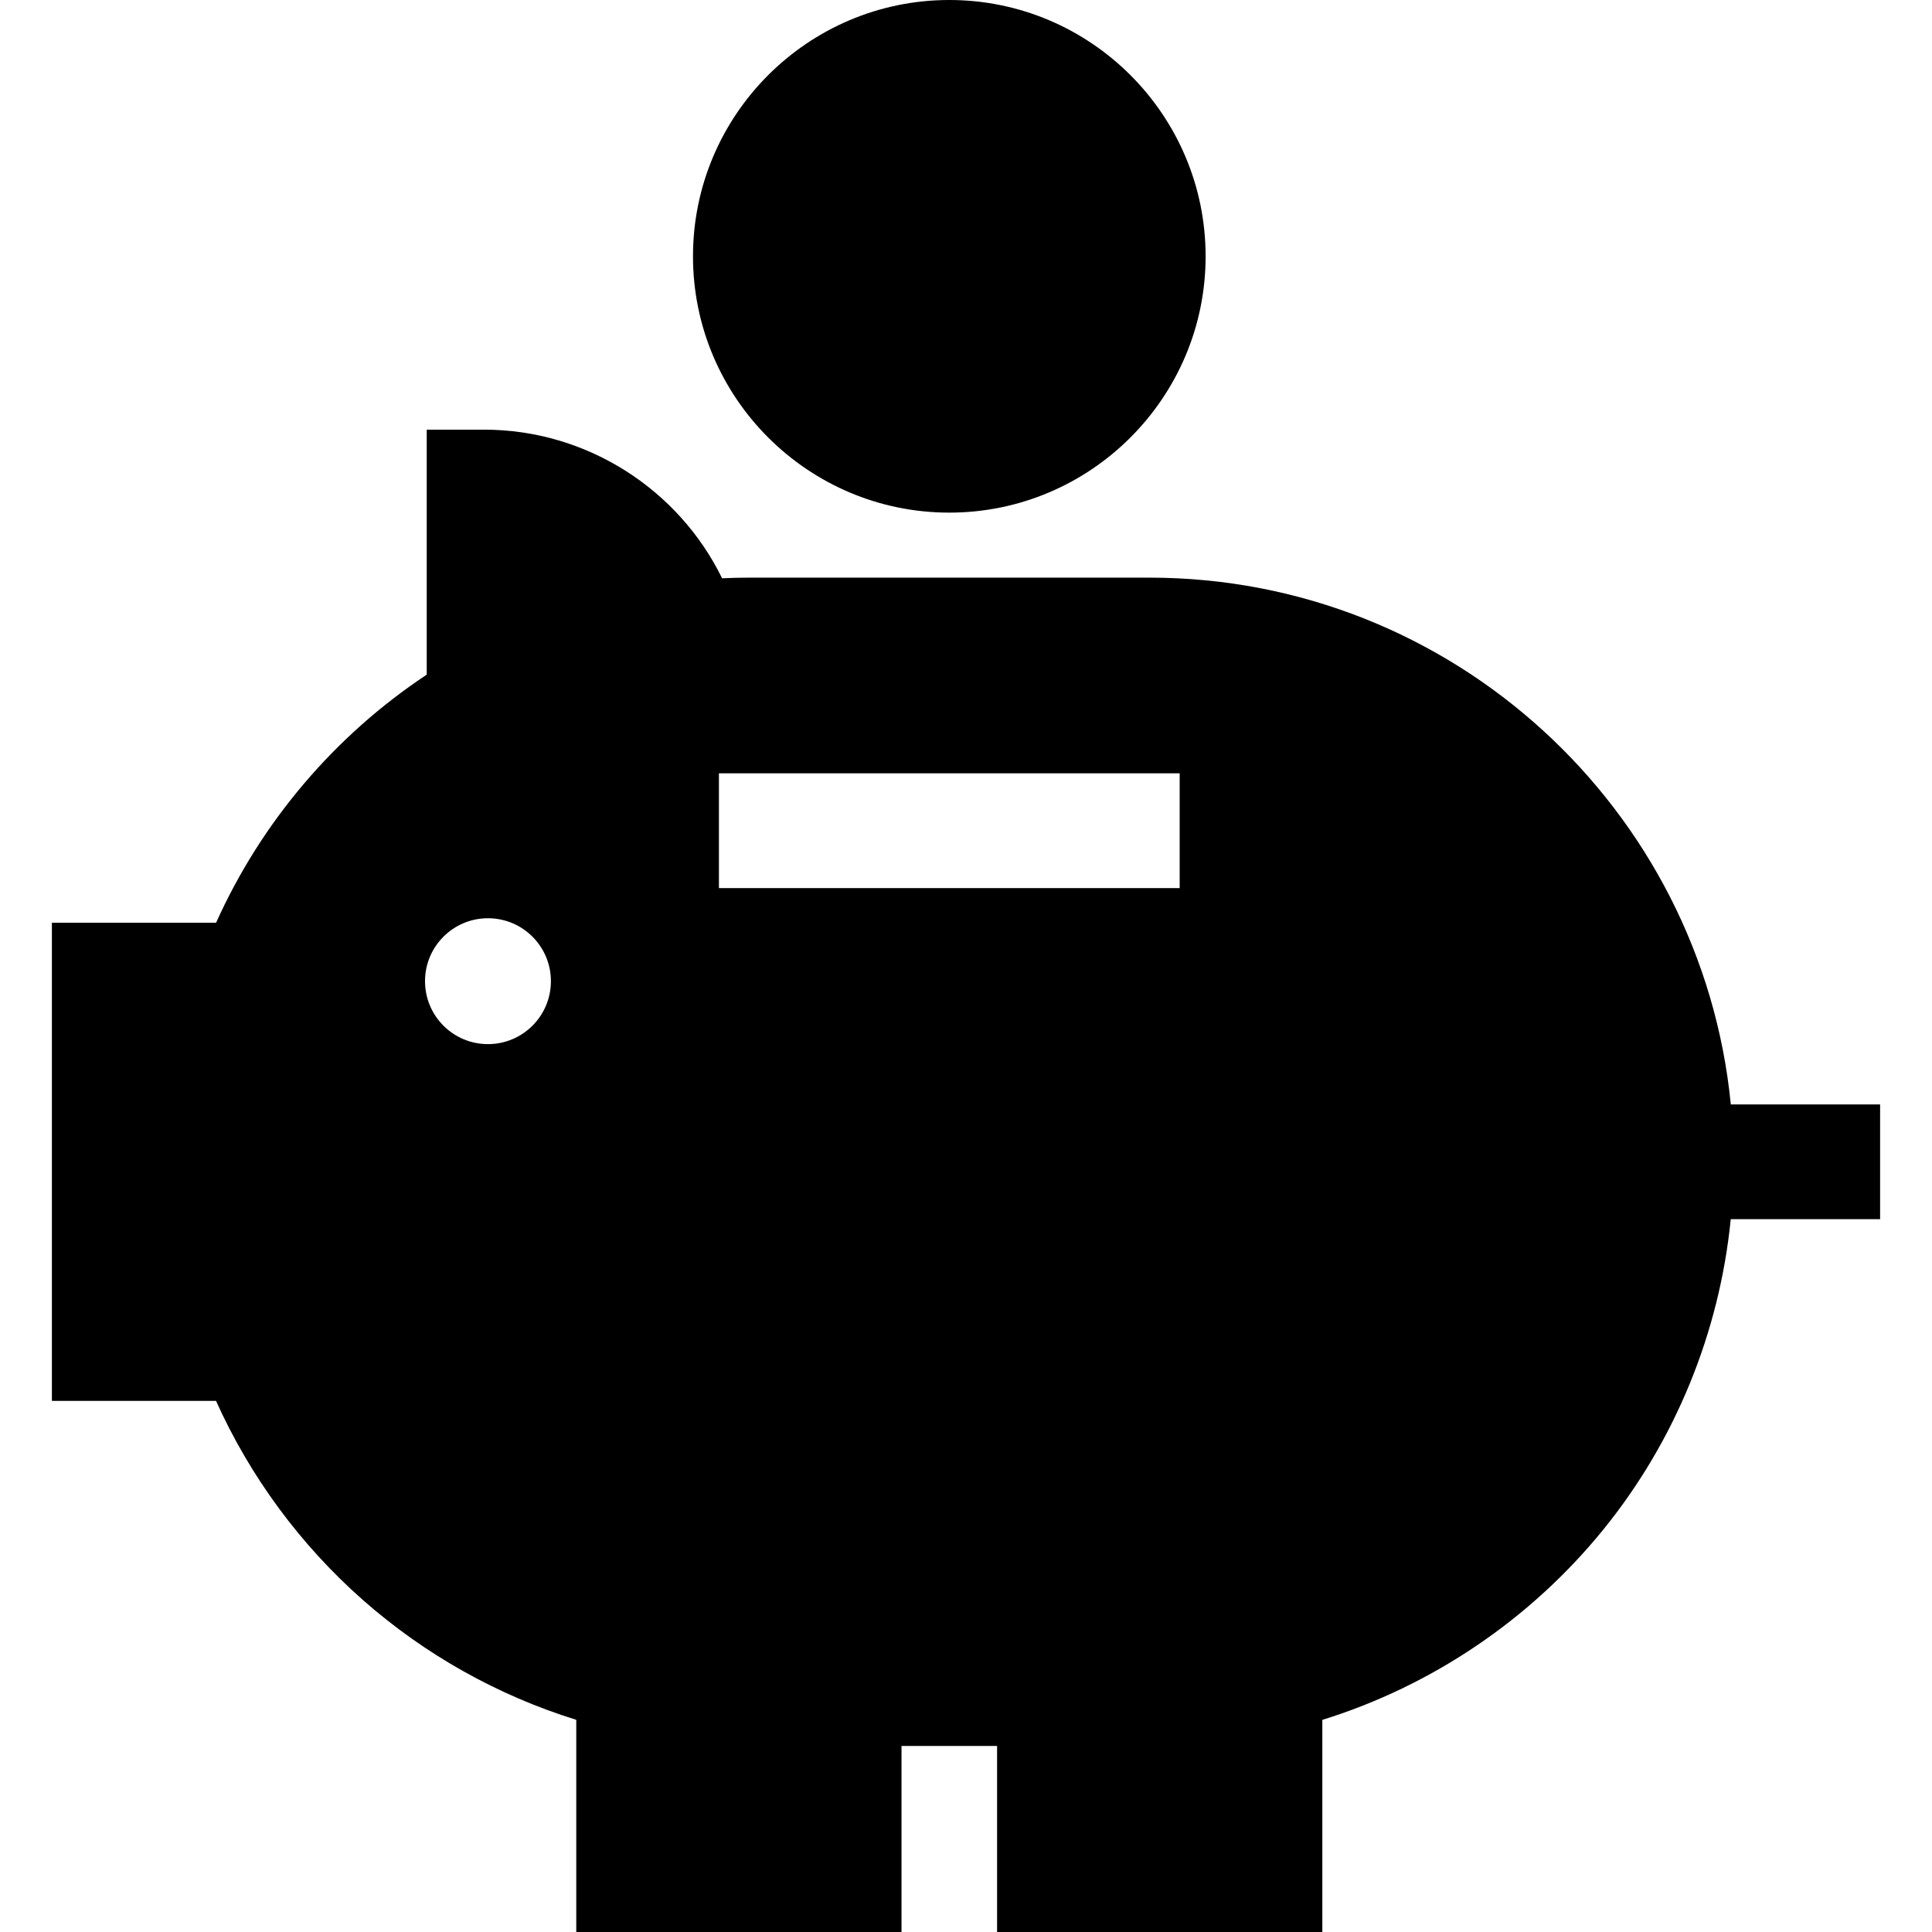
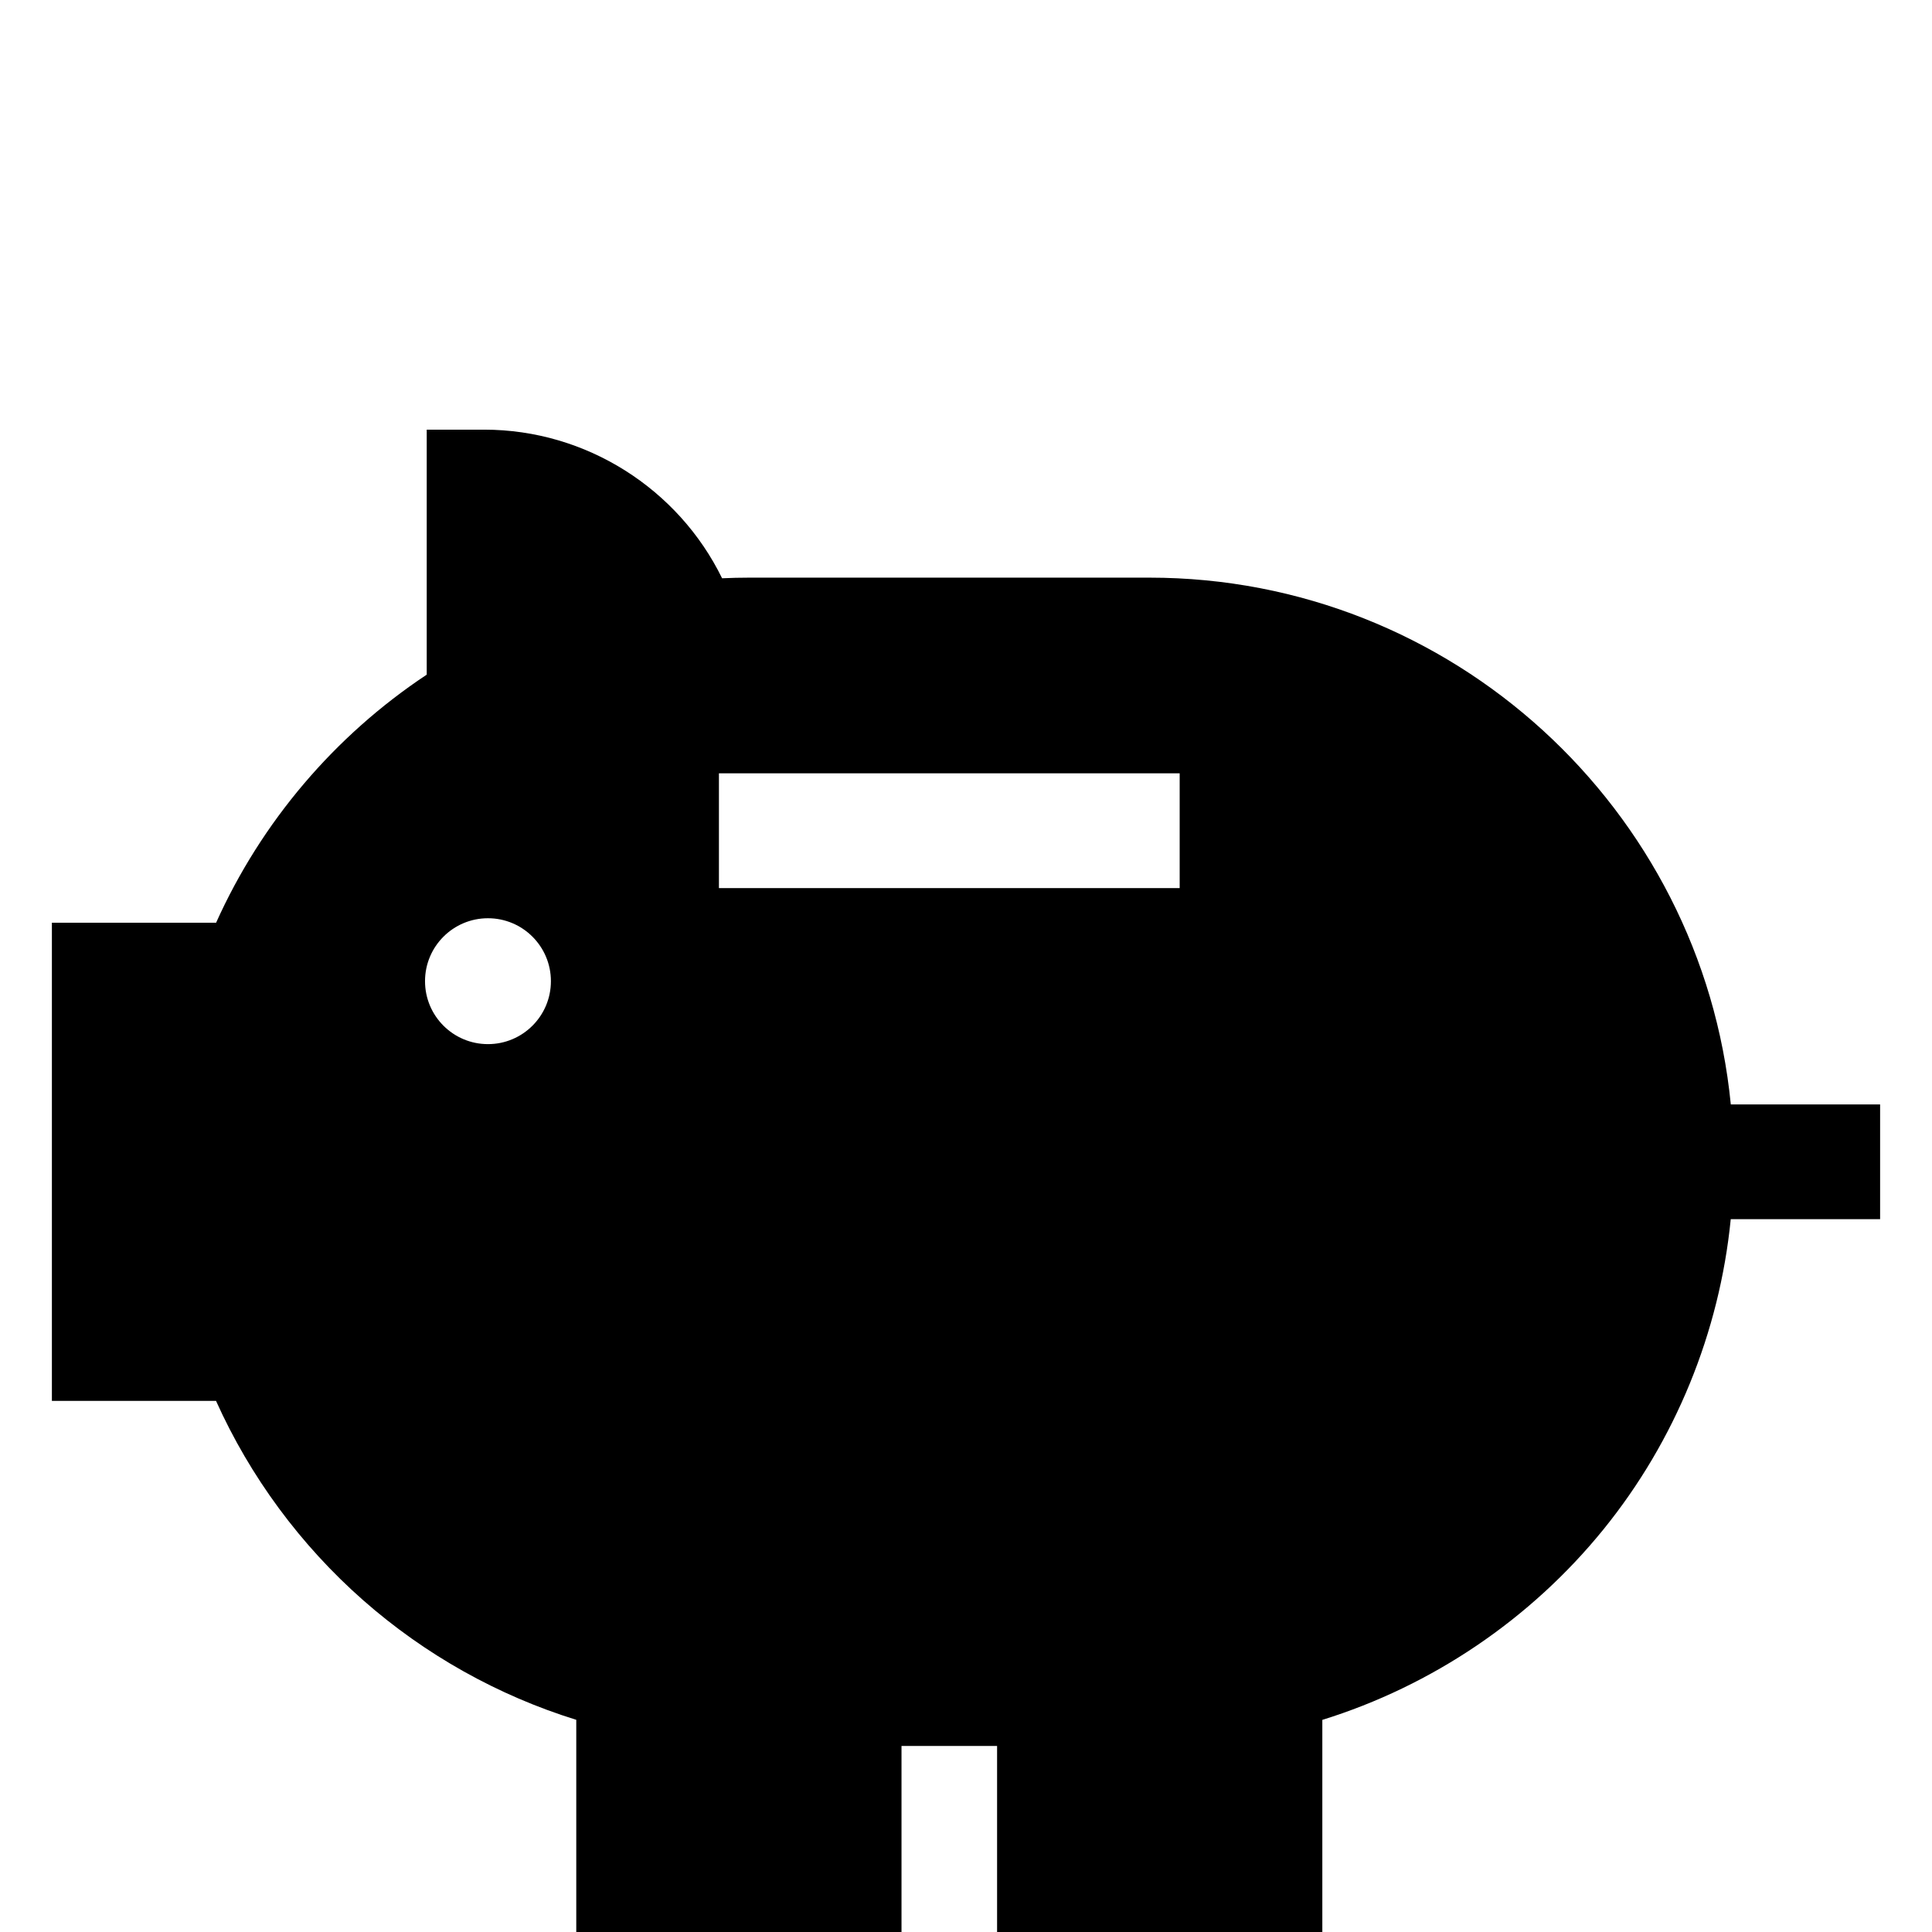
<svg xmlns="http://www.w3.org/2000/svg" fill="#000000" height="800px" width="800px" version="1.1" id="Layer_1" viewBox="0 0 512 512" xml:space="preserve">
  <g>
    <g>
-       <path d="M251.574,0c-37.454,0-67.925,30.471-67.925,67.926c-0.001,37.454,30.47,67.925,67.925,67.925    c37.454,0,67.926-30.471,67.926-67.925C319.5,30.471,289.028,0,251.574,0z" />
-     </g>
+       </g>
  </g>
  <g>
    <g>
      <path d="M304.62,153.082H198.529c-2.383,0-4.774,0.056-7.168,0.166c-11.603-23.7-35.991-39.386-63.066-39.386h-15.209v64.928    c-24.427,16.201-43.836,39.075-55.821,65.747H13.751v126.705h43.494c9.037,20.098,22.384,38.212,39.019,52.855    c16.391,14.427,35.715,25.243,56.453,31.674V512h86.192v-49.304h25.329V512h86.192v-56.214    c29.054-9.021,55.177-26.645,74.494-50.468c19.047-23.49,30.761-52.231,33.74-82.22h39.585V292.68H458.68    C451.014,214.431,384.85,153.082,304.62,153.082z M129.316,276.704c-9.212,0-16.68-7.467-16.68-16.68s7.467-16.68,16.68-16.68    c9.211,0,16.68,7.468,16.68,16.68C145.996,269.237,138.528,276.704,129.316,276.704z M312.626,235.35H190.523v-30.417h122.103    V235.35z" />
    </g>
  </g>
</svg>